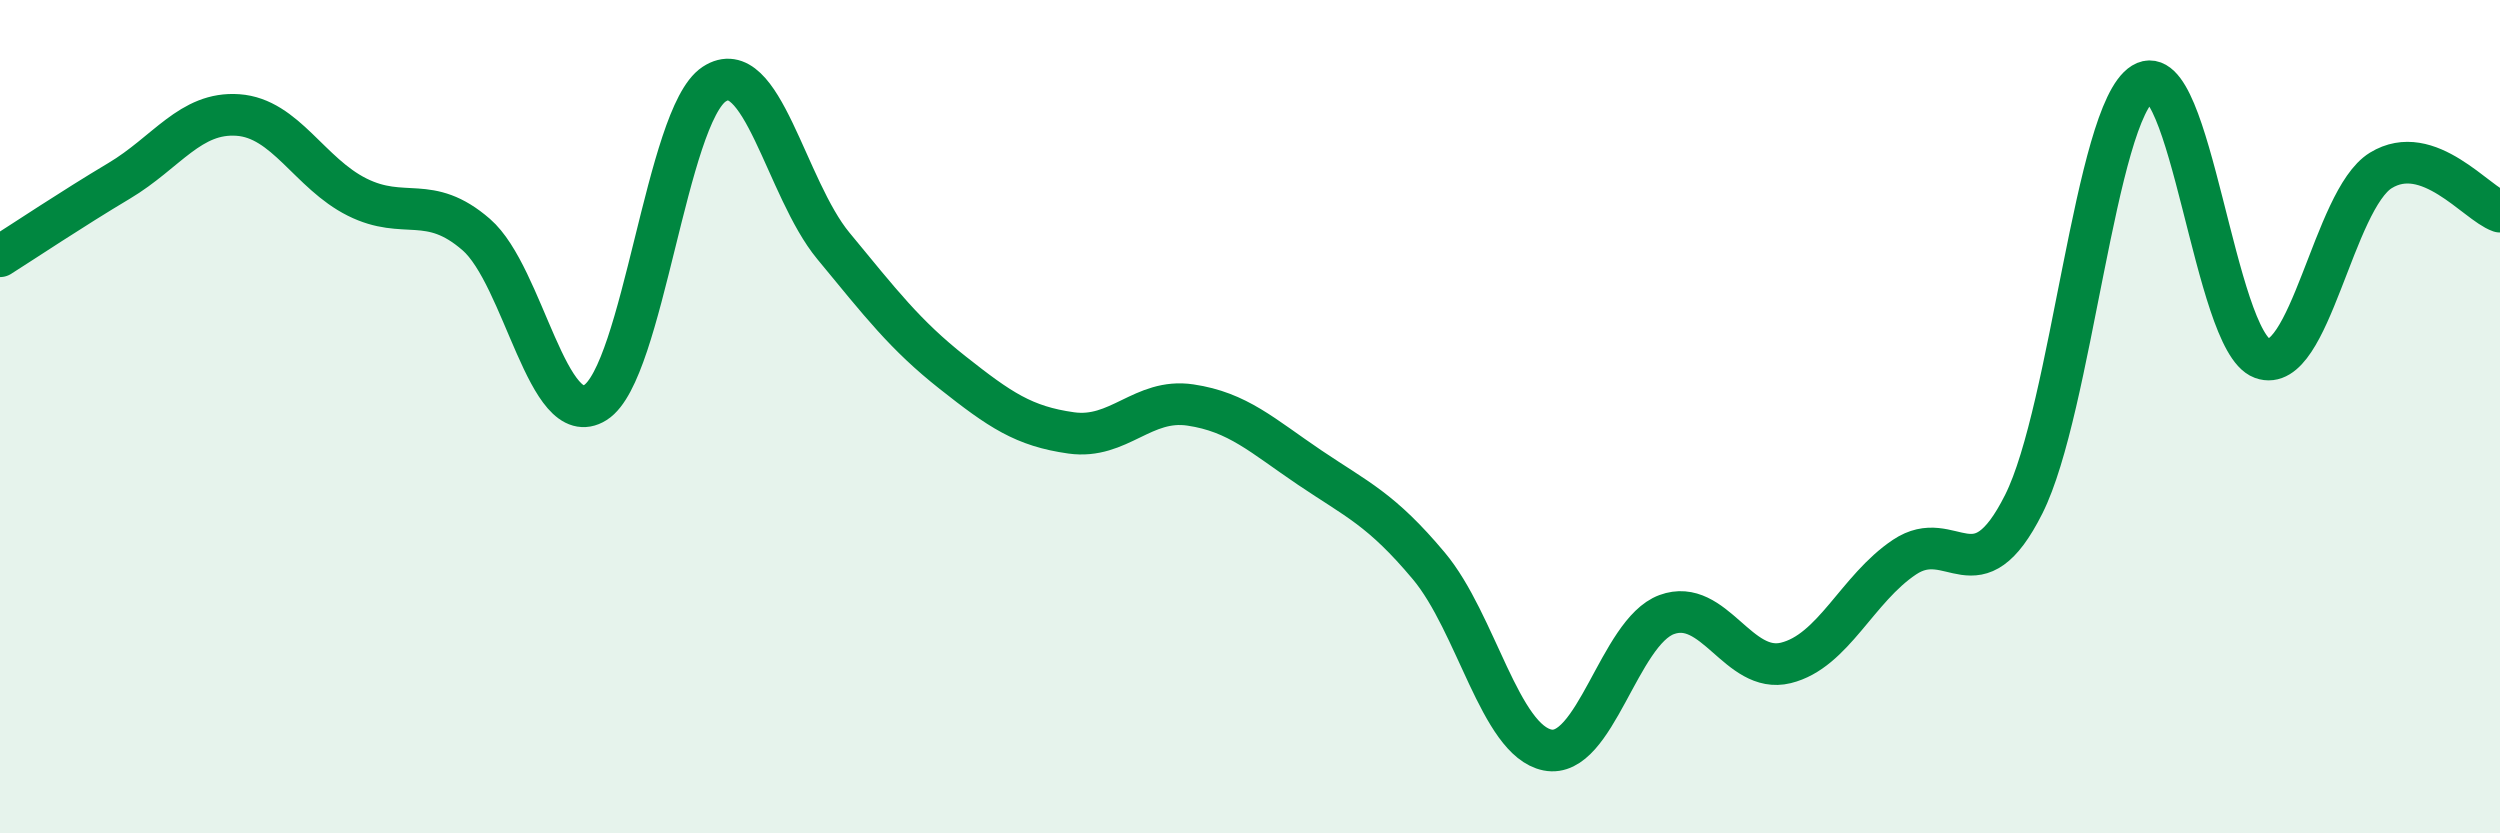
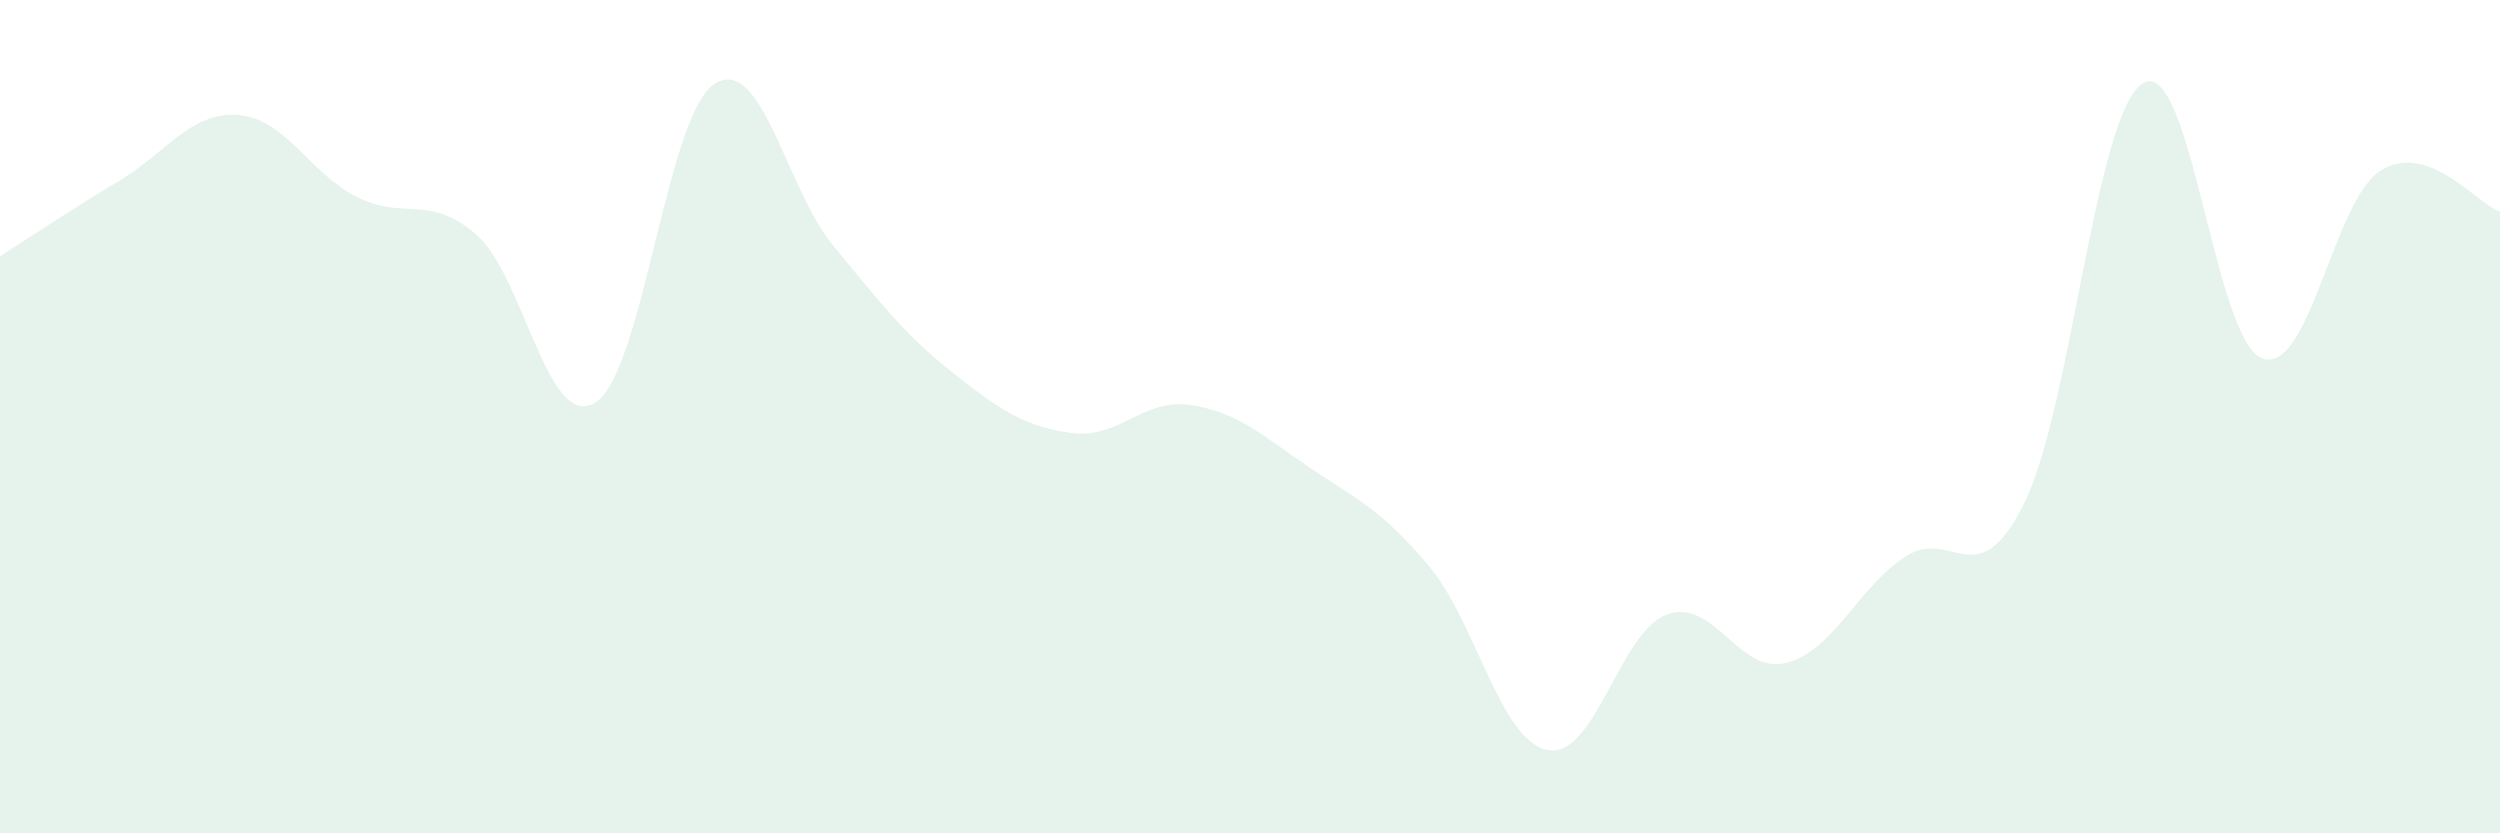
<svg xmlns="http://www.w3.org/2000/svg" width="60" height="20" viewBox="0 0 60 20">
  <path d="M 0,6.15 C 0.57,5.79 1.72,5.02 2.86,4.34 C 4,3.66 4.57,2.68 5.71,2.76 C 6.85,2.84 7.43,4.16 8.57,4.73 C 9.71,5.3 10.29,4.64 11.43,5.63 C 12.57,6.62 13.15,10.38 14.29,9.66 C 15.43,8.94 16,2.77 17.14,2.02 C 18.28,1.27 18.86,4.52 20,5.9 C 21.14,7.28 21.72,8.04 22.86,8.94 C 24,9.84 24.57,10.23 25.71,10.39 C 26.85,10.55 27.43,9.55 28.57,9.72 C 29.71,9.89 30.29,10.45 31.43,11.22 C 32.57,11.99 33.15,12.22 34.29,13.58 C 35.43,14.94 36,17.77 37.14,18 C 38.28,18.23 38.86,15.17 40,14.75 C 41.14,14.33 41.72,16.19 42.86,15.91 C 44,15.63 44.57,14.13 45.71,13.37 C 46.85,12.61 47.43,14.37 48.57,12.1 C 49.71,9.83 50.29,2.7 51.43,2 C 52.57,1.3 53.15,8.18 54.29,8.6 C 55.43,9.02 56,4.79 57.14,4.09 C 58.28,3.39 59.43,4.88 60,5.08L60 20L0 20Z" fill="#008740" opacity="0.1" stroke-linecap="round" stroke-linejoin="round" />
-   <path d="M 0,6.15 C 0.57,5.79 1.72,5.02 2.86,4.34 C 4,3.66 4.57,2.68 5.71,2.76 C 6.85,2.84 7.43,4.16 8.57,4.73 C 9.71,5.3 10.29,4.64 11.43,5.63 C 12.57,6.62 13.15,10.38 14.29,9.66 C 15.43,8.94 16,2.77 17.14,2.02 C 18.28,1.27 18.86,4.52 20,5.9 C 21.14,7.28 21.72,8.04 22.86,8.94 C 24,9.84 24.57,10.23 25.71,10.39 C 26.85,10.55 27.43,9.55 28.57,9.72 C 29.71,9.89 30.29,10.45 31.43,11.22 C 32.57,11.99 33.15,12.22 34.29,13.58 C 35.43,14.94 36,17.77 37.14,18 C 38.28,18.23 38.86,15.17 40,14.75 C 41.14,14.33 41.72,16.19 42.86,15.91 C 44,15.63 44.57,14.13 45.71,13.37 C 46.85,12.61 47.43,14.37 48.57,12.1 C 49.71,9.83 50.29,2.7 51.43,2 C 52.57,1.3 53.15,8.18 54.29,8.6 C 55.43,9.02 56,4.79 57.14,4.09 C 58.28,3.39 59.43,4.88 60,5.08" stroke="#008740" stroke-width="1" fill="none" stroke-linecap="round" stroke-linejoin="round" />
</svg>